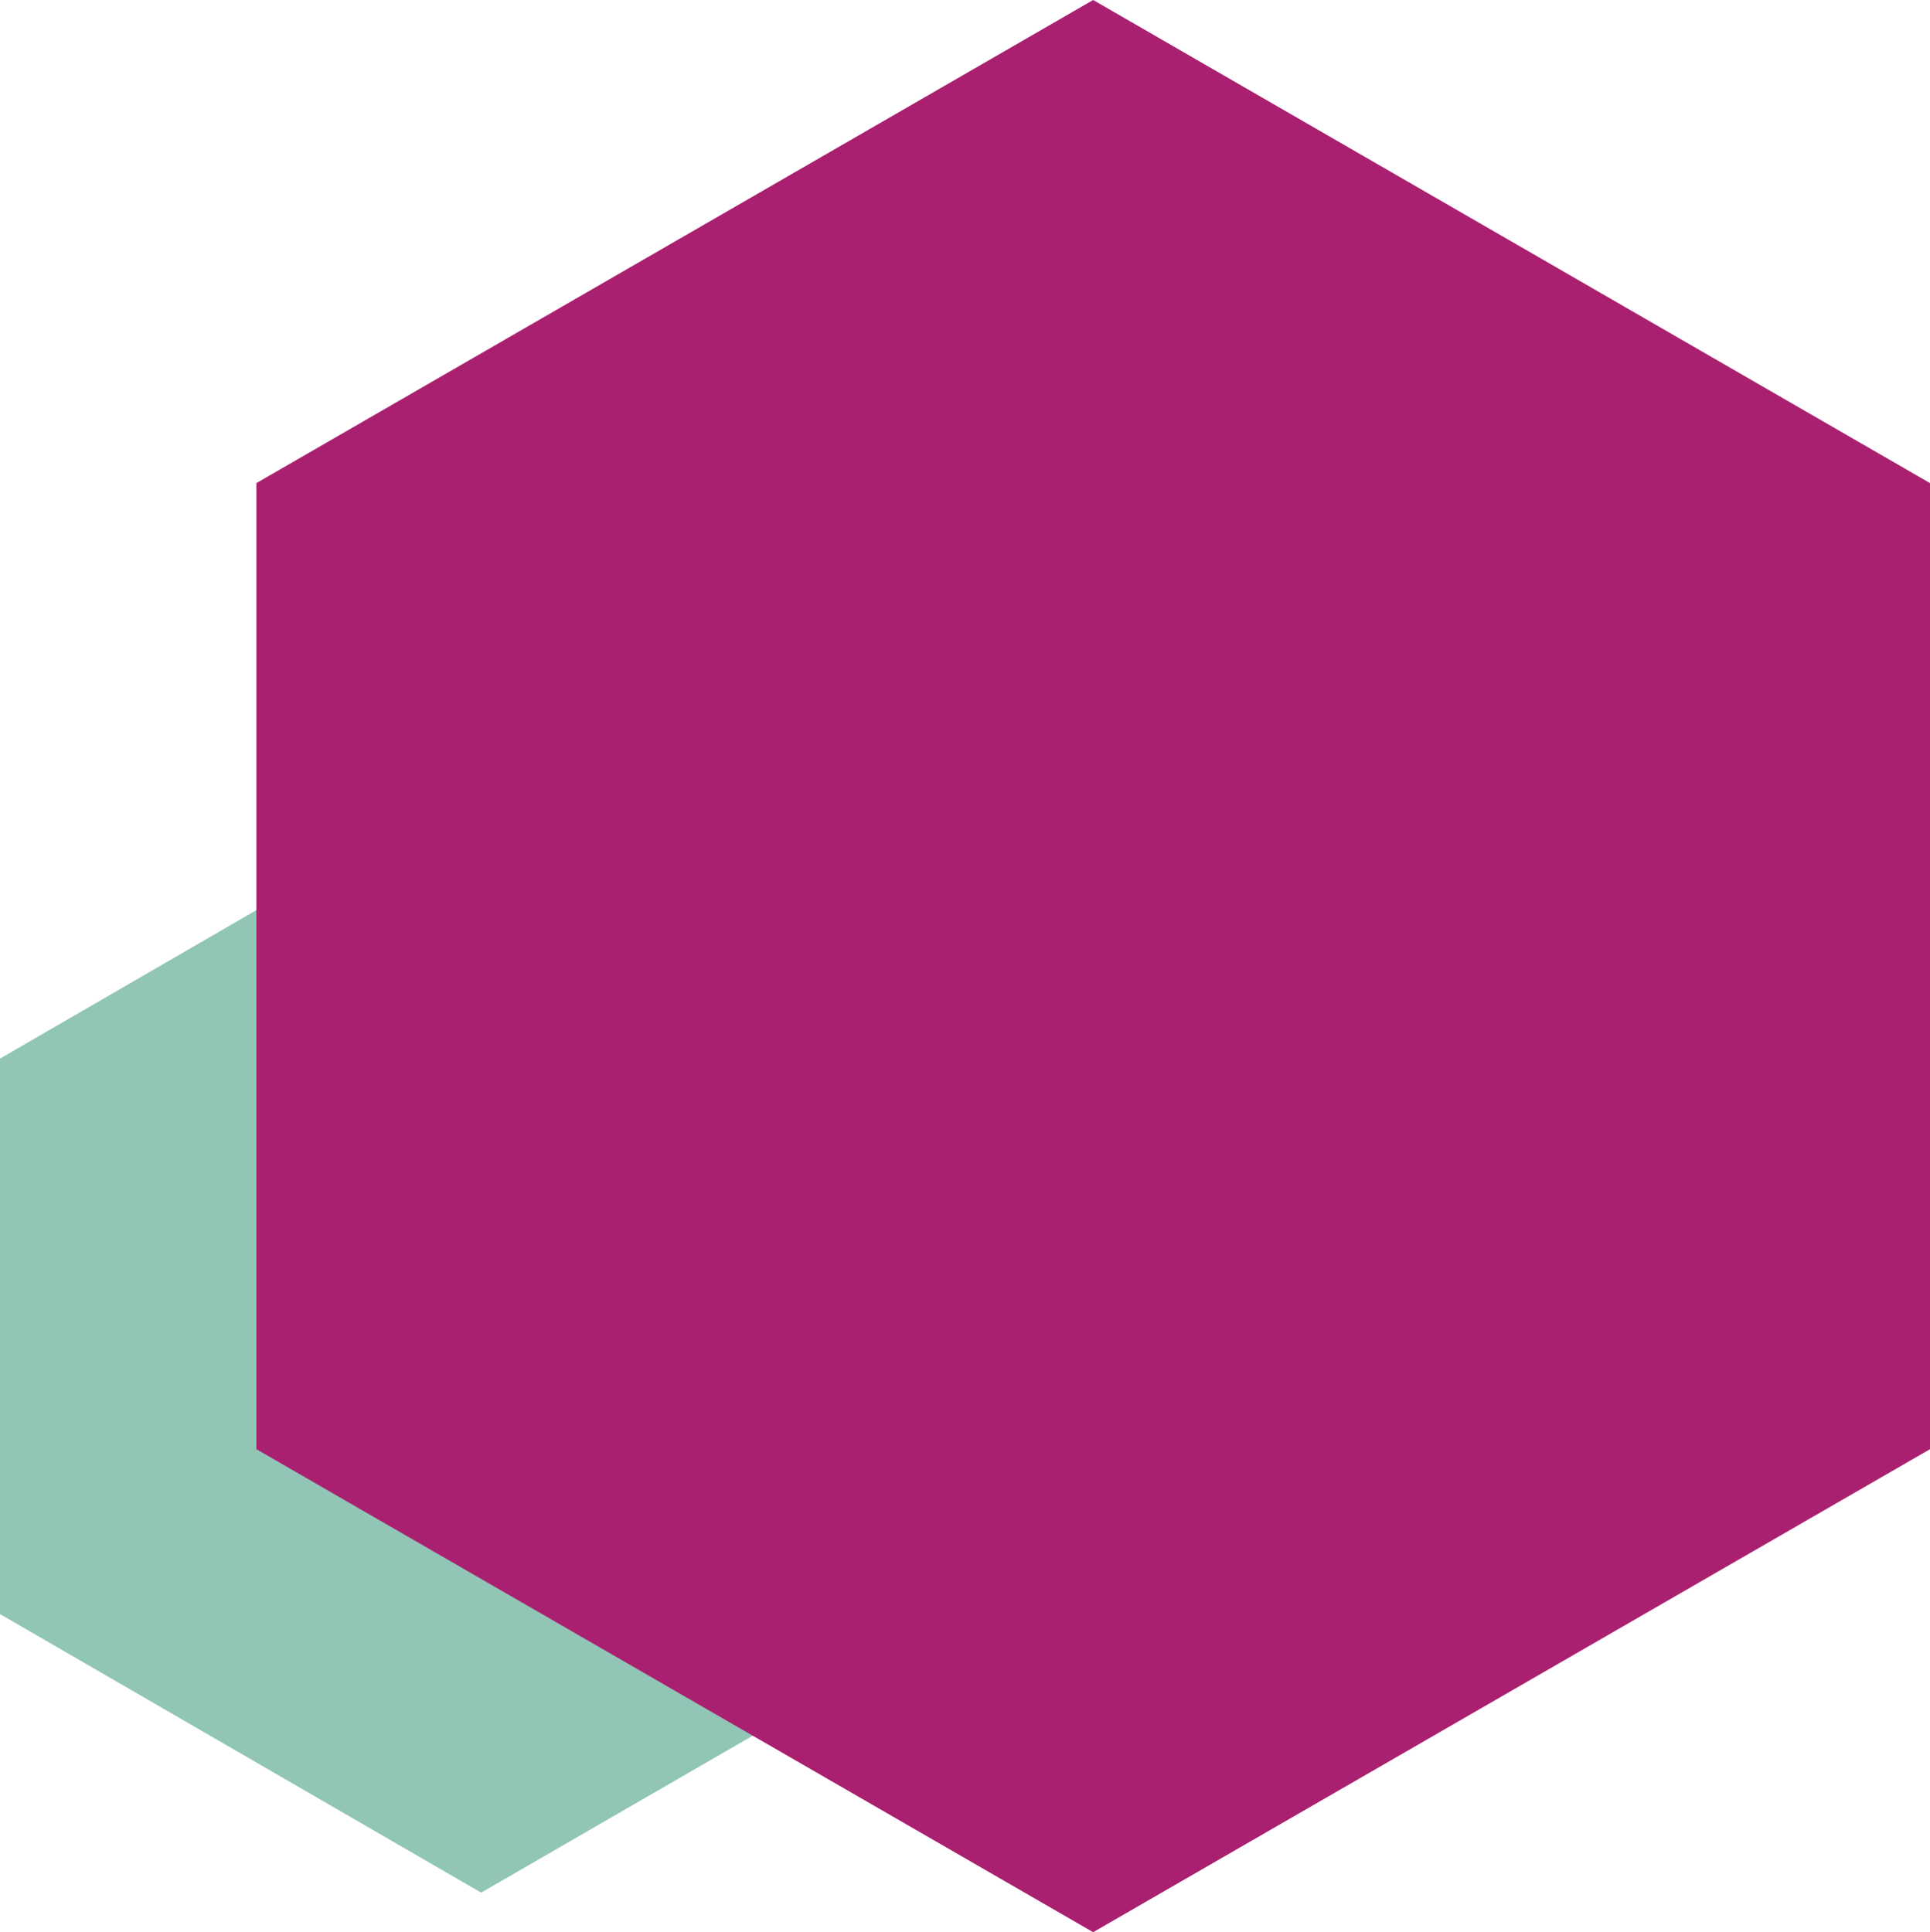
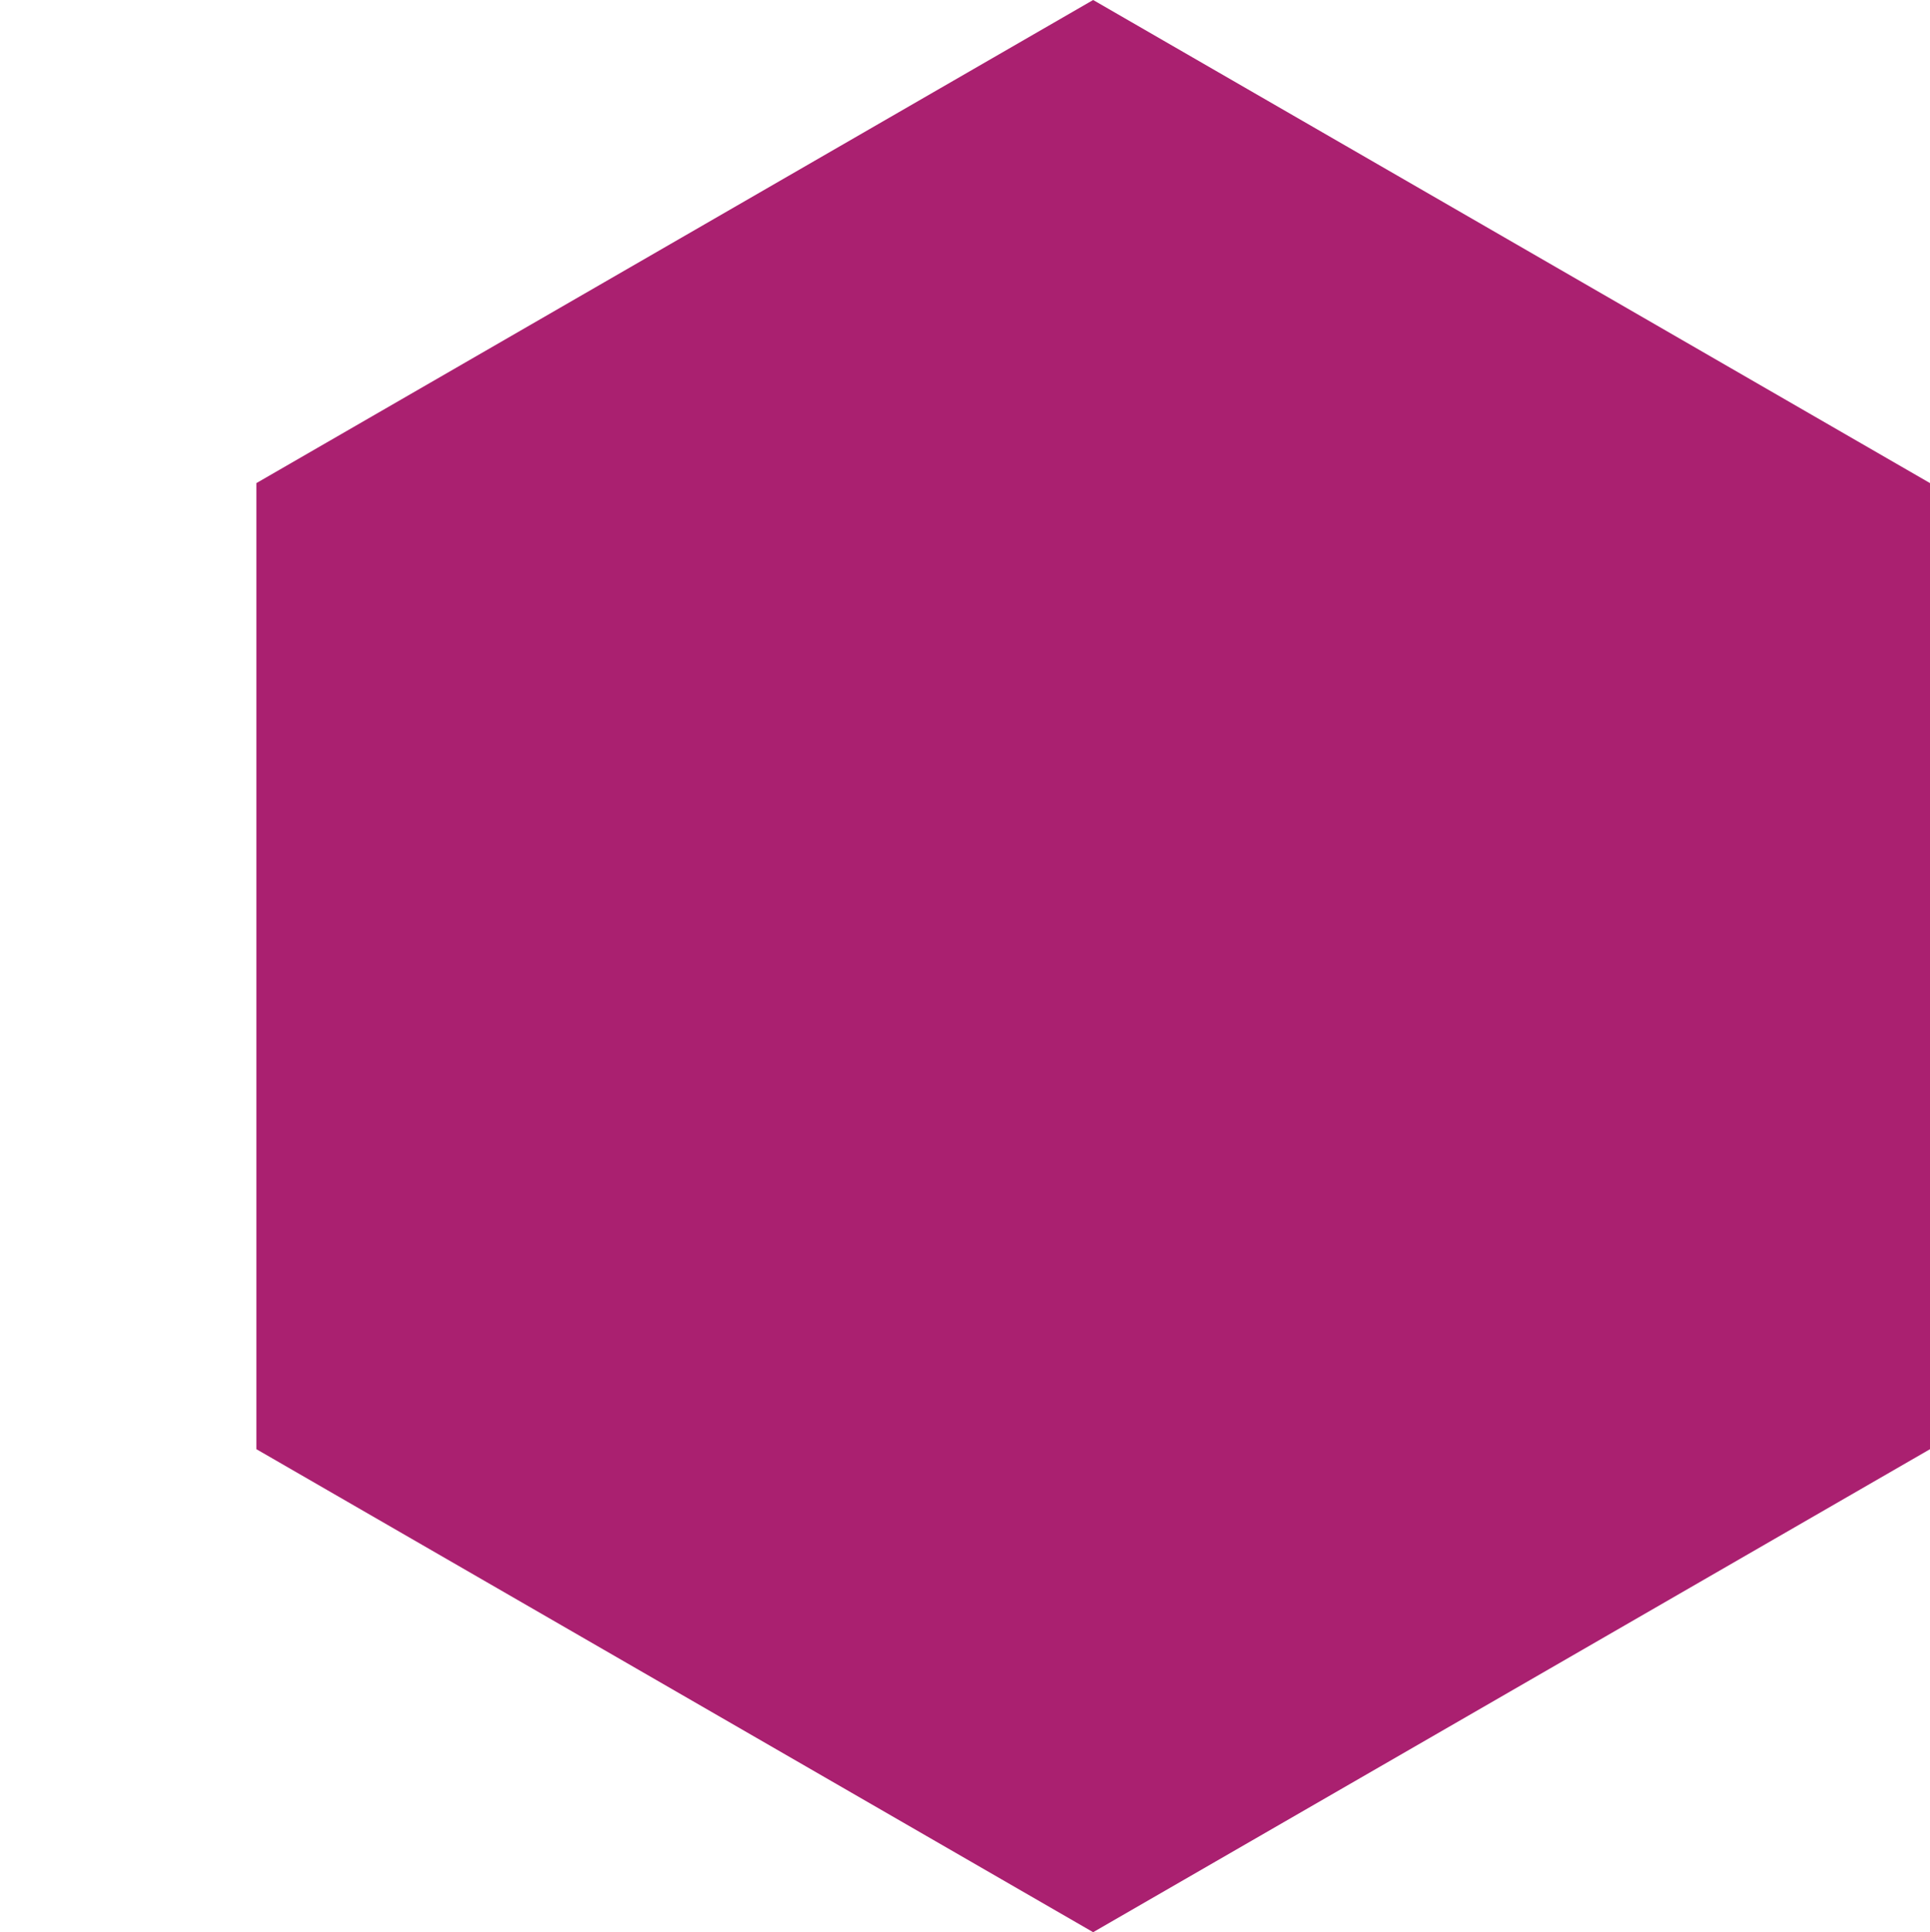
<svg xmlns="http://www.w3.org/2000/svg" id="Layer_1" data-name="Layer 1" viewBox="0 0 200 200.26">
  <defs>
    <style>.cls-1{fill:#91c5b5;}.cls-2{fill:#aa2070;}</style>
  </defs>
  <title>CompIQ-Team-Decor-3</title>
-   <polygon class="cls-1" points="0 109.72 0 167.29 49.86 196.16 99.82 167.29 99.82 109.72 49.86 80.84 0 109.72" />
  <polygon class="cls-2" points="26.57 50.07 26.57 150.2 113.28 200.26 200 150.2 200 50.07 113.28 0 26.57 50.07" />
</svg>